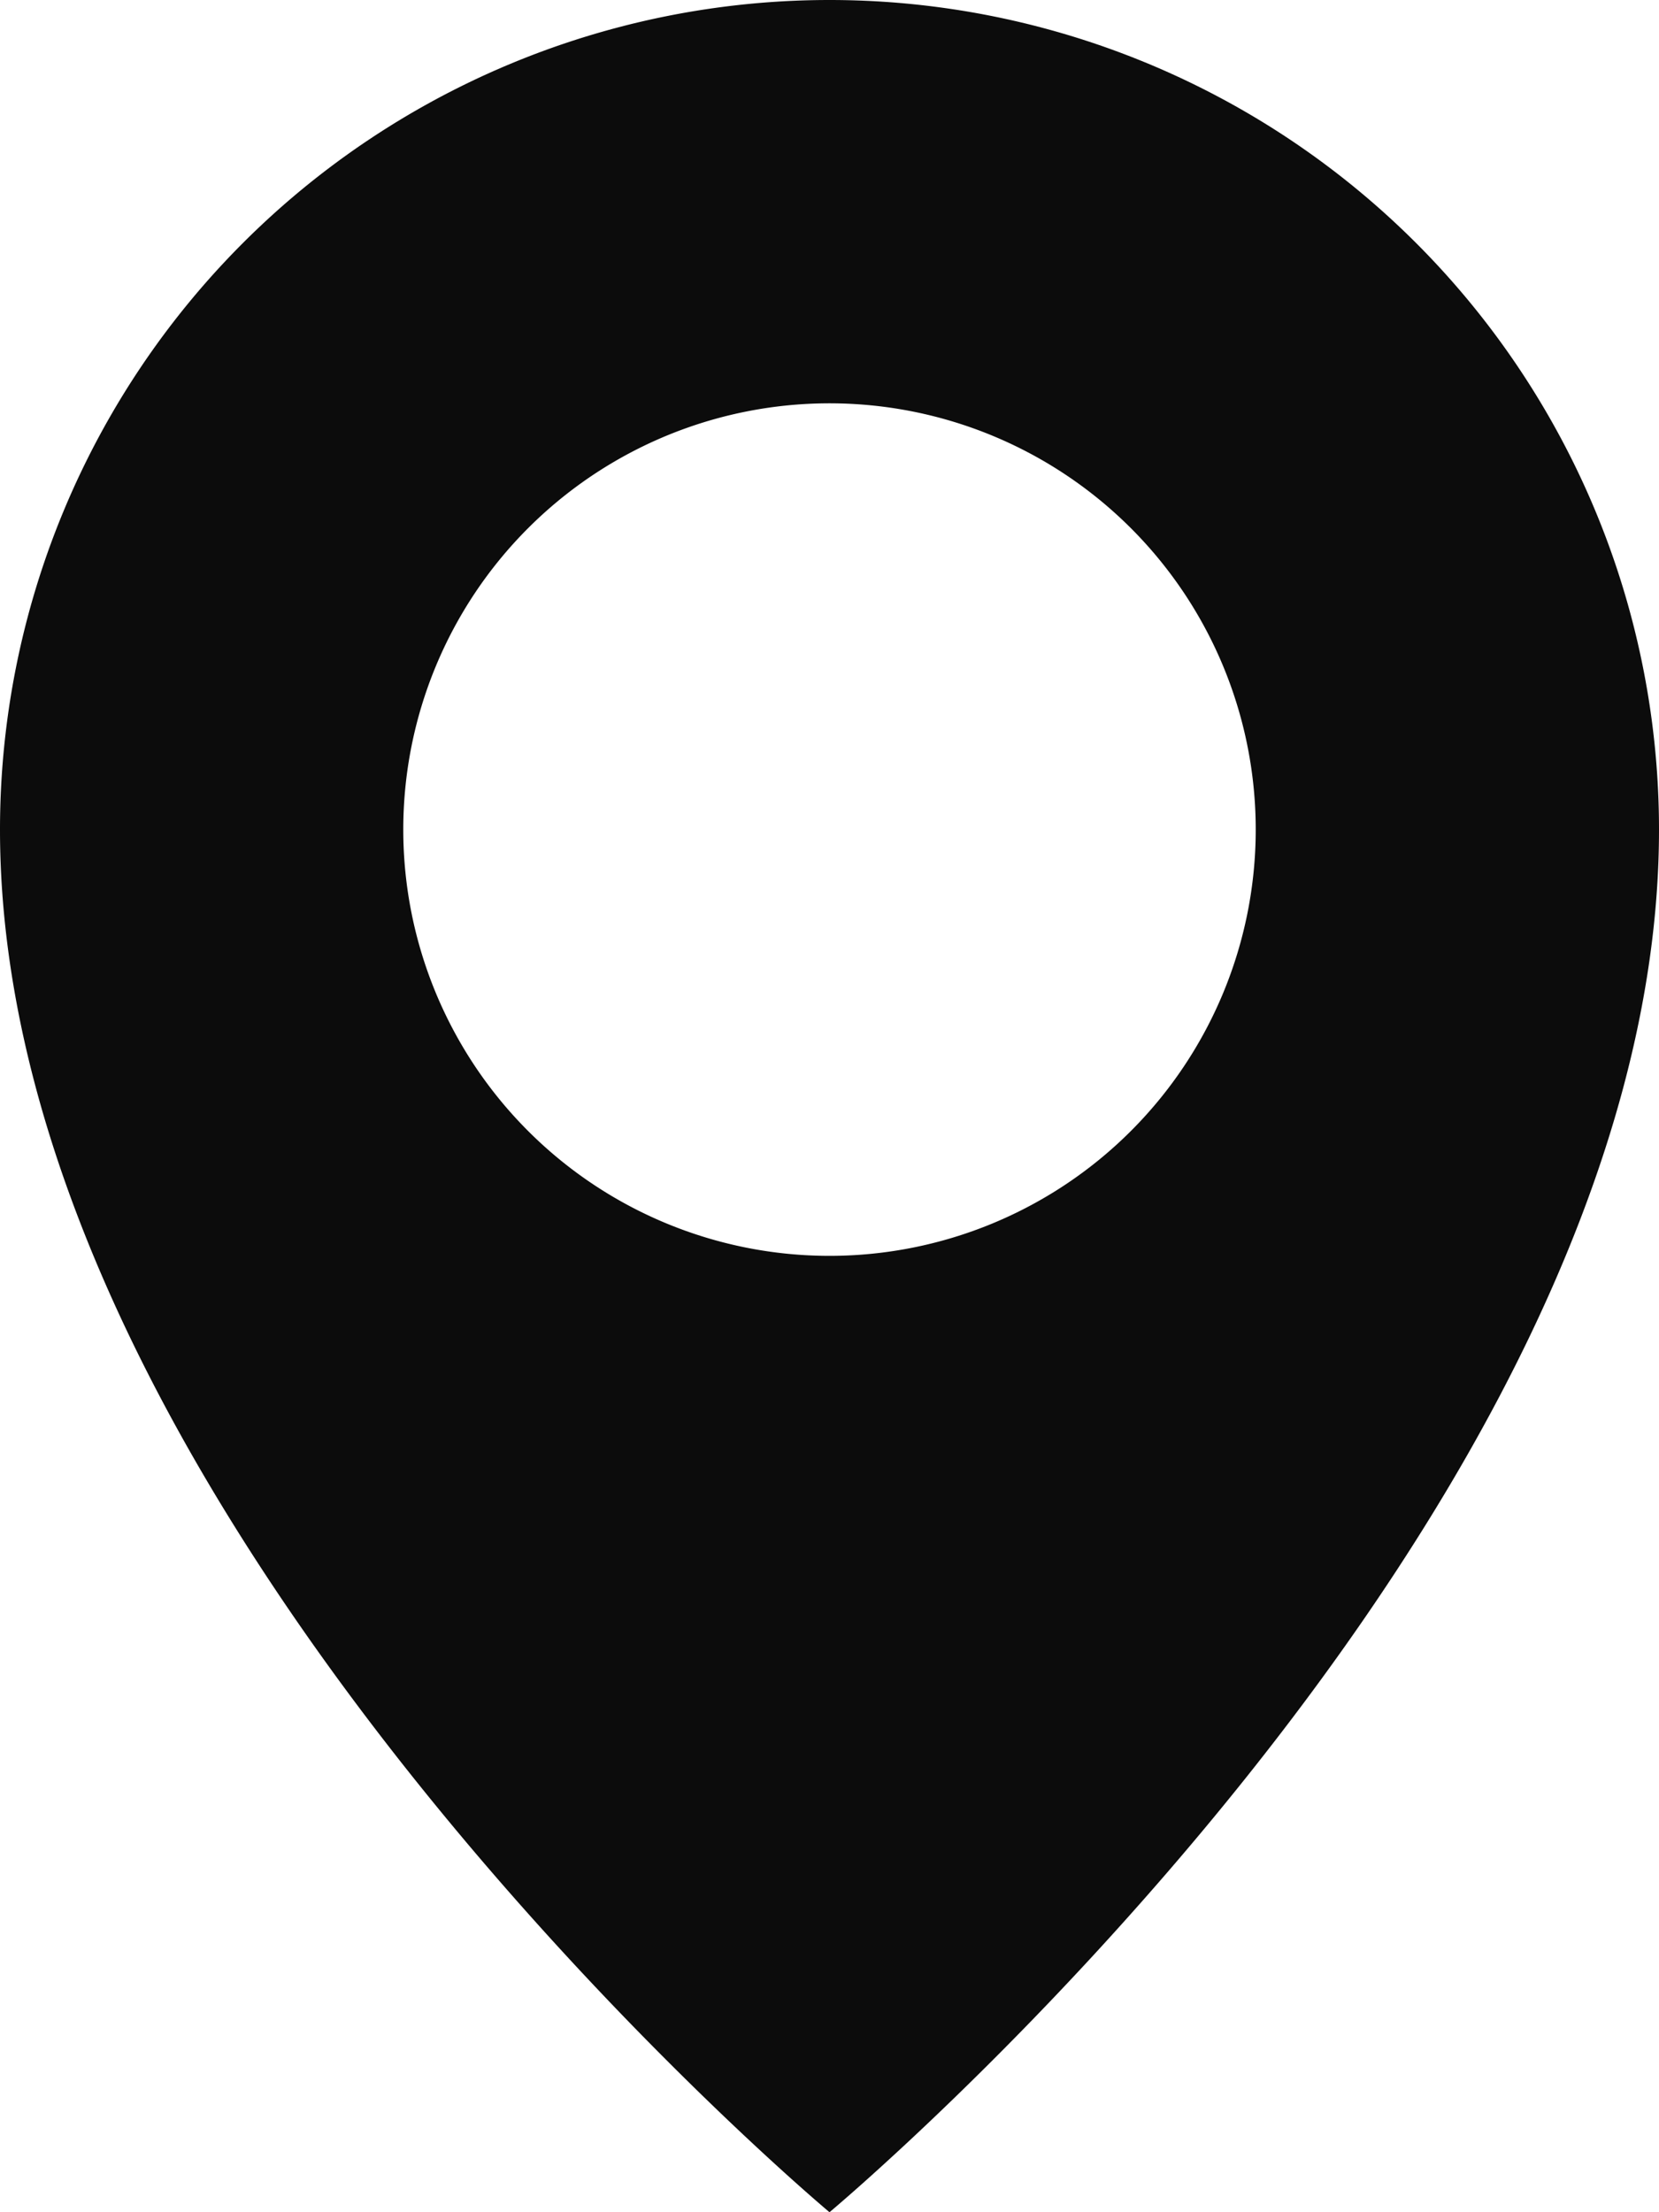
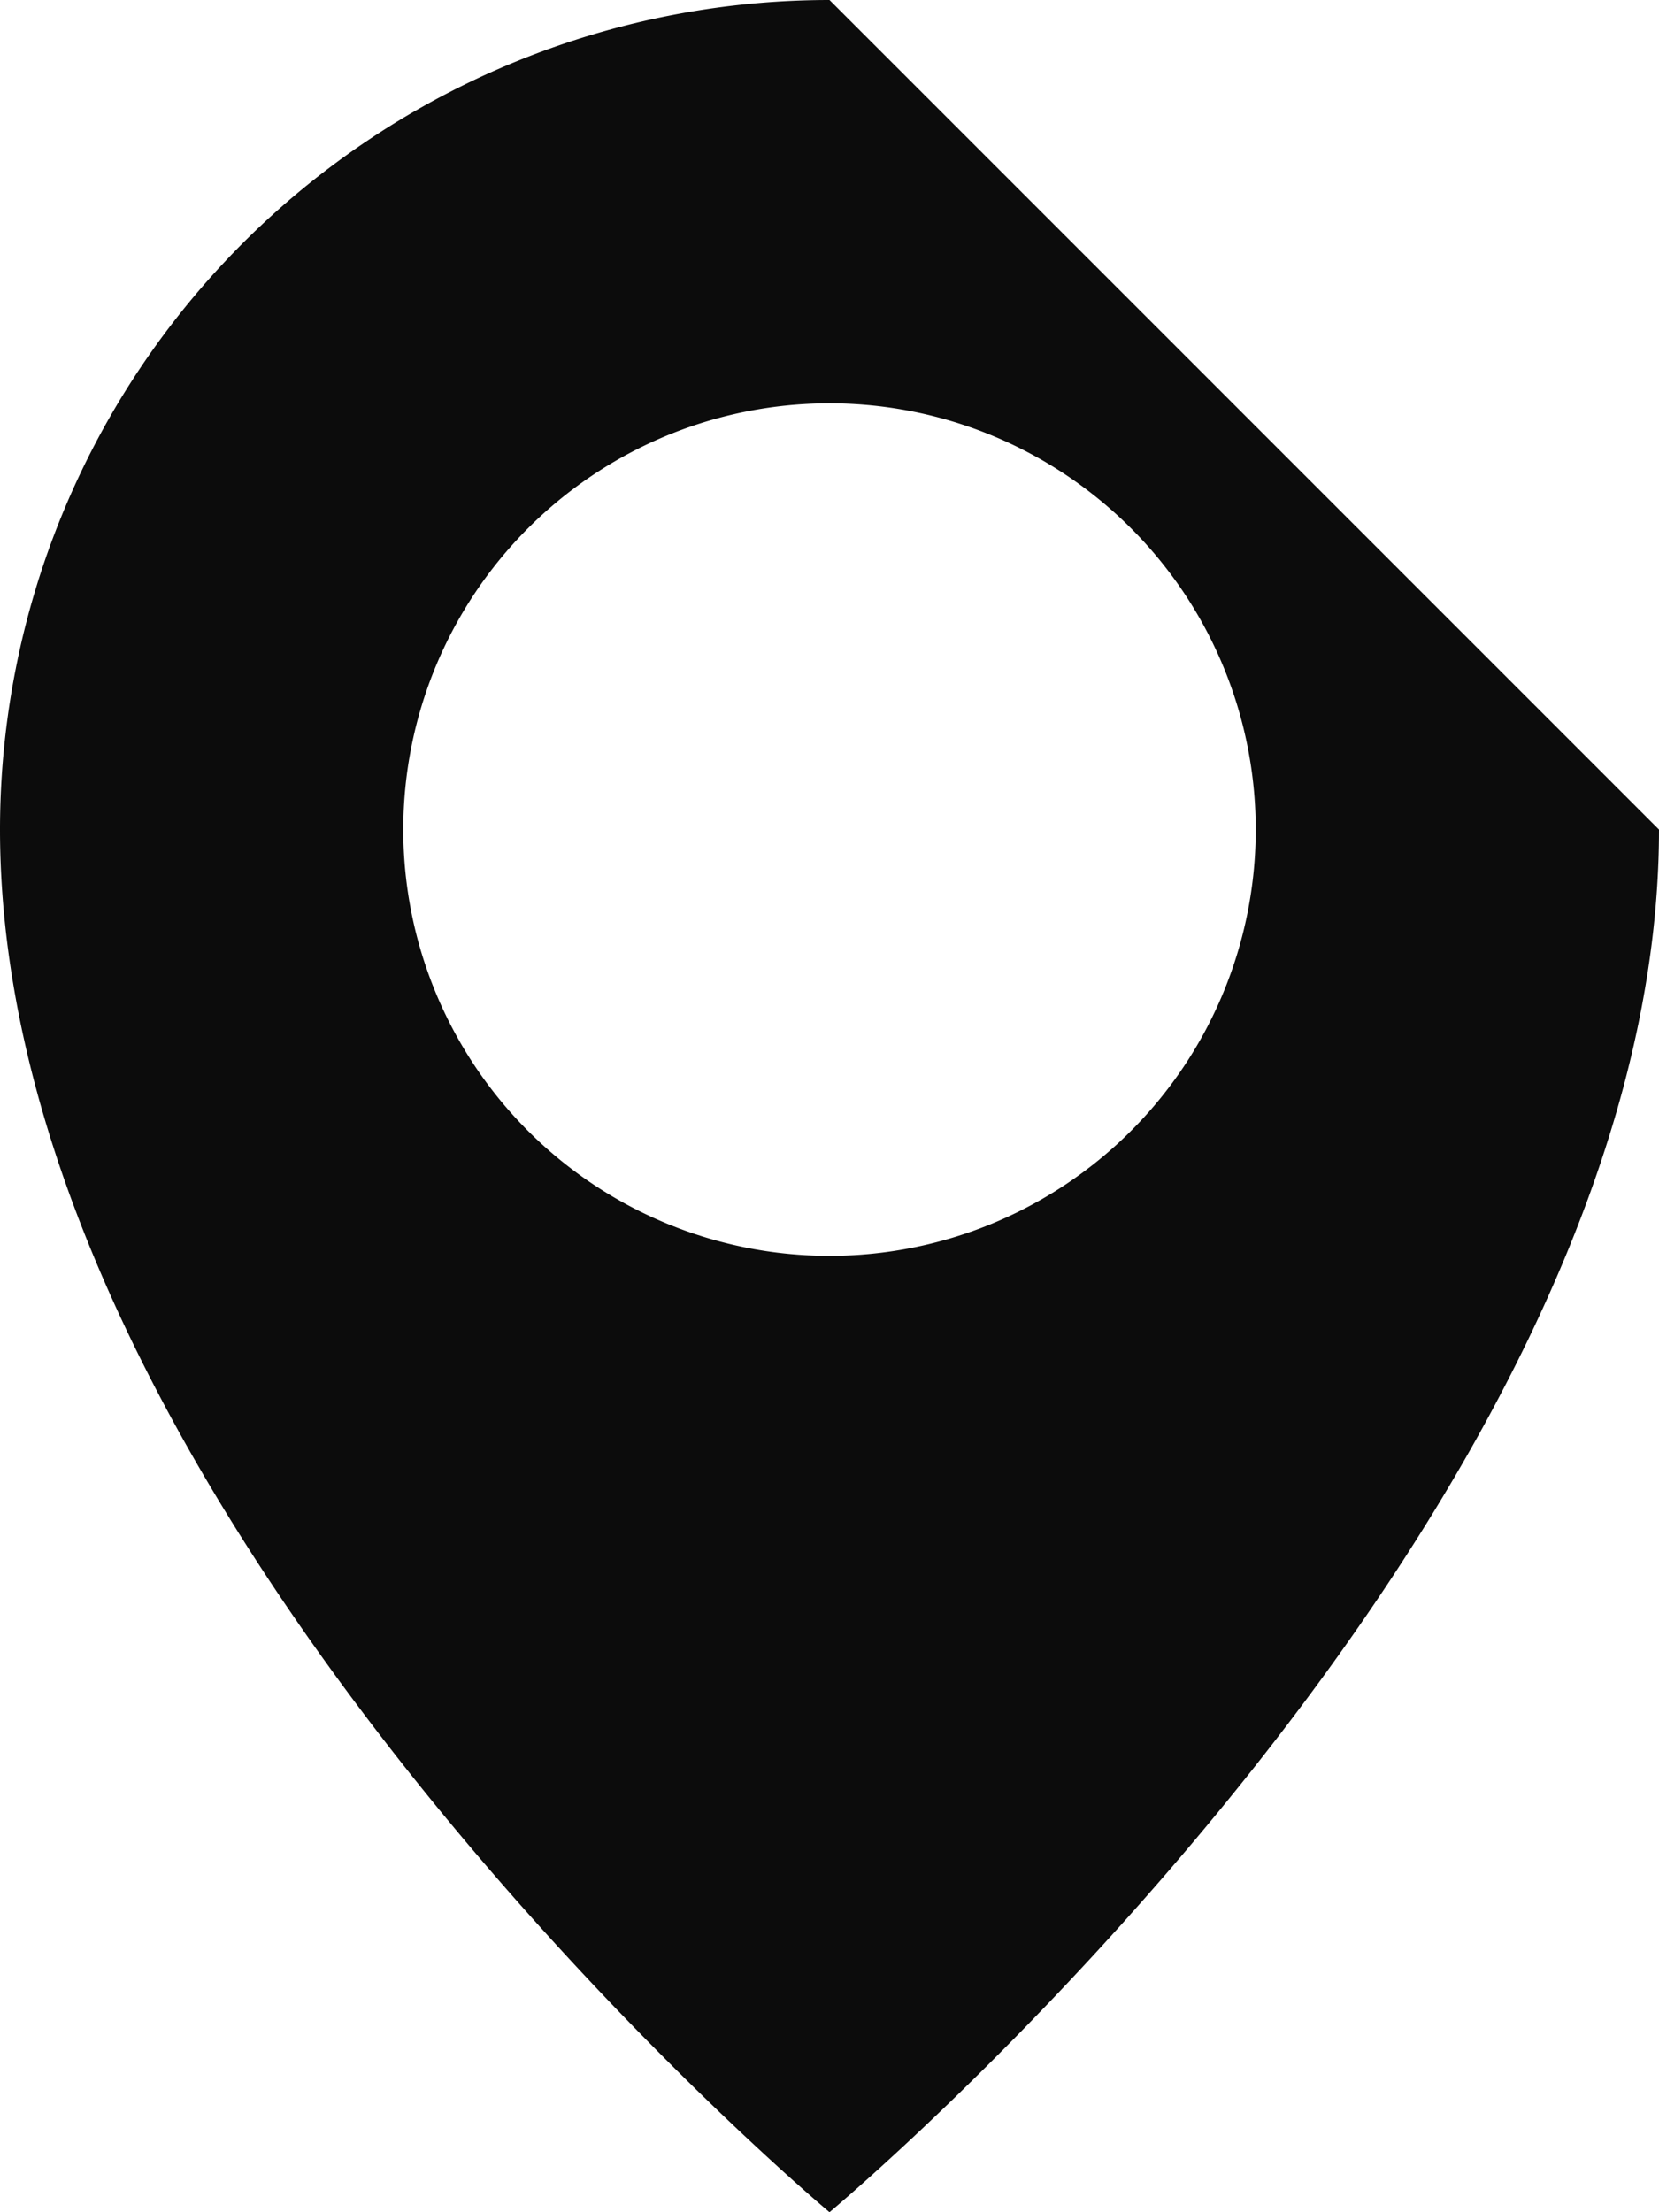
<svg xmlns="http://www.w3.org/2000/svg" width="12" height="16" viewBox="0 0 12 16">
  <defs>
    <style>
            .cls-1{opacity:.95}
        </style>
  </defs>
-   <path id="Your_Current_Location" d="M22.25 5a6 6 0 0 0-6 6c0 4.987 6 10 6 10s6-5.006 6-10a6 6 0 0 0-6-6zm0 9.083A3.083 3.083 0 1 1 25.333 11a3.083 3.083 0 0 1-3.083 3.083z" class="cls-1" transform="translate(-16.25 -5)" />
+   <path id="Your_Current_Location" d="M22.25 5a6 6 0 0 0-6 6c0 4.987 6 10 6 10s6-5.006 6-10zm0 9.083A3.083 3.083 0 1 1 25.333 11a3.083 3.083 0 0 1-3.083 3.083z" class="cls-1" transform="translate(-16.25 -5)" />
</svg>